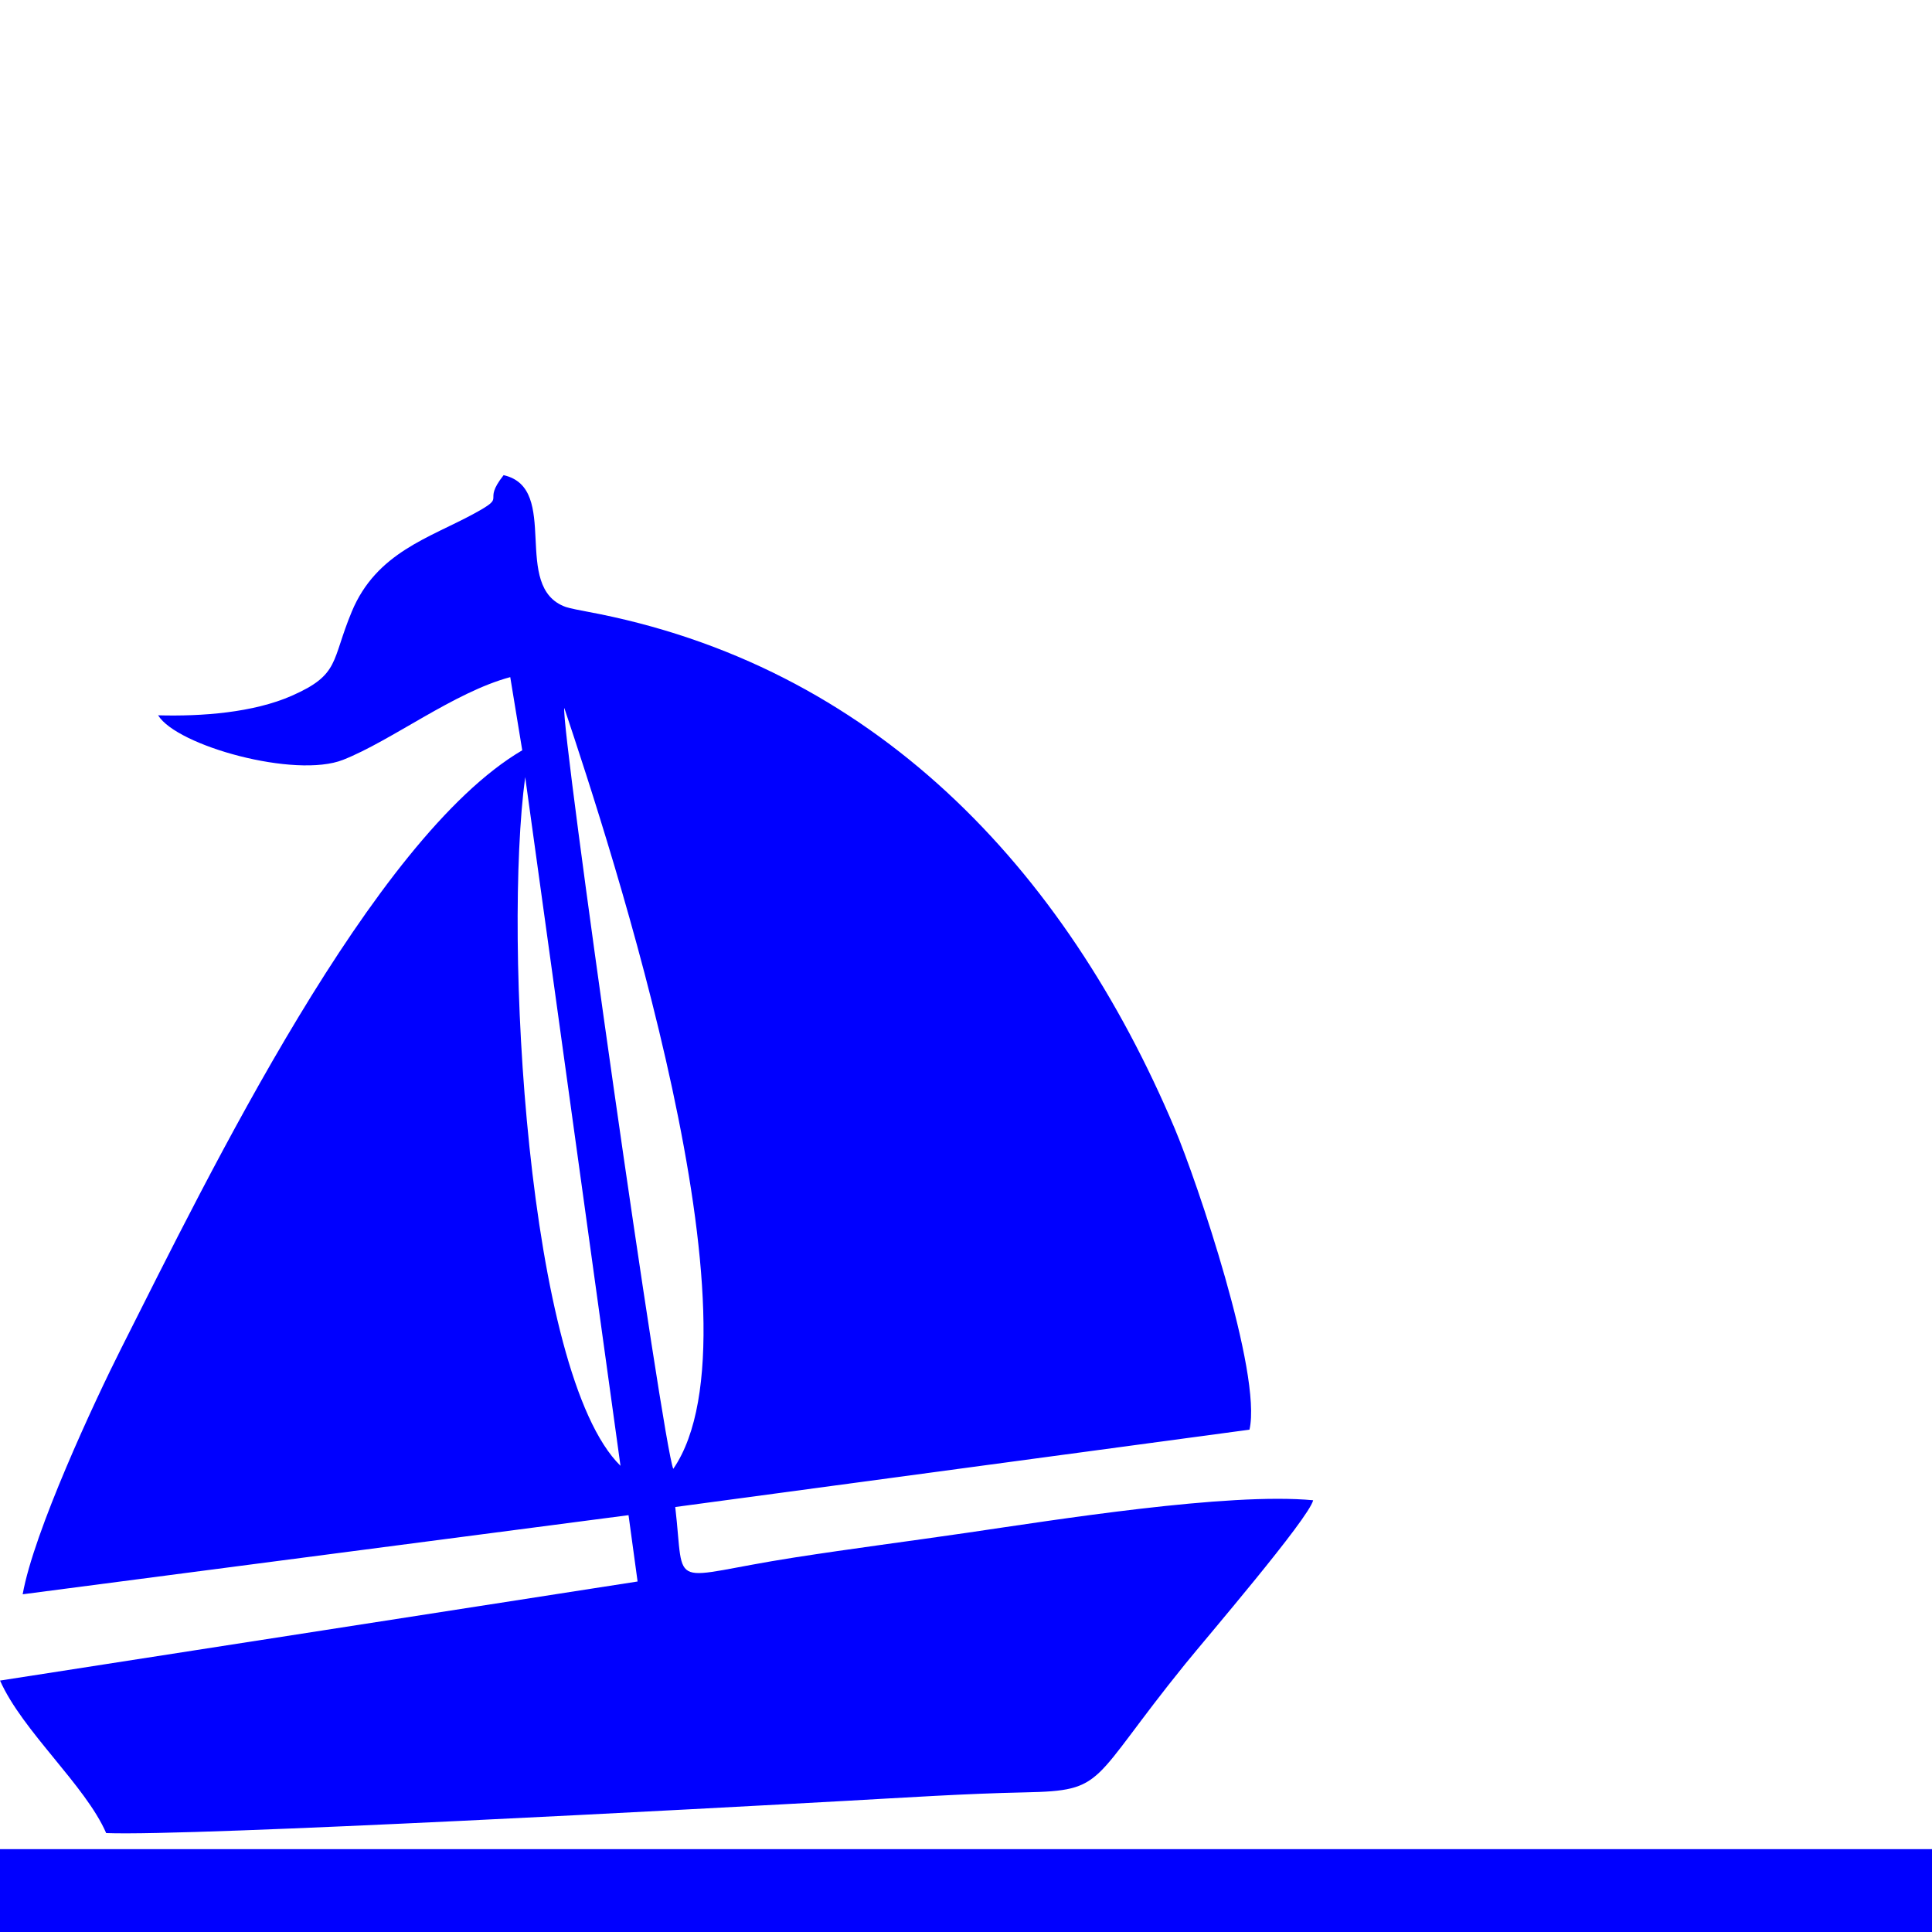
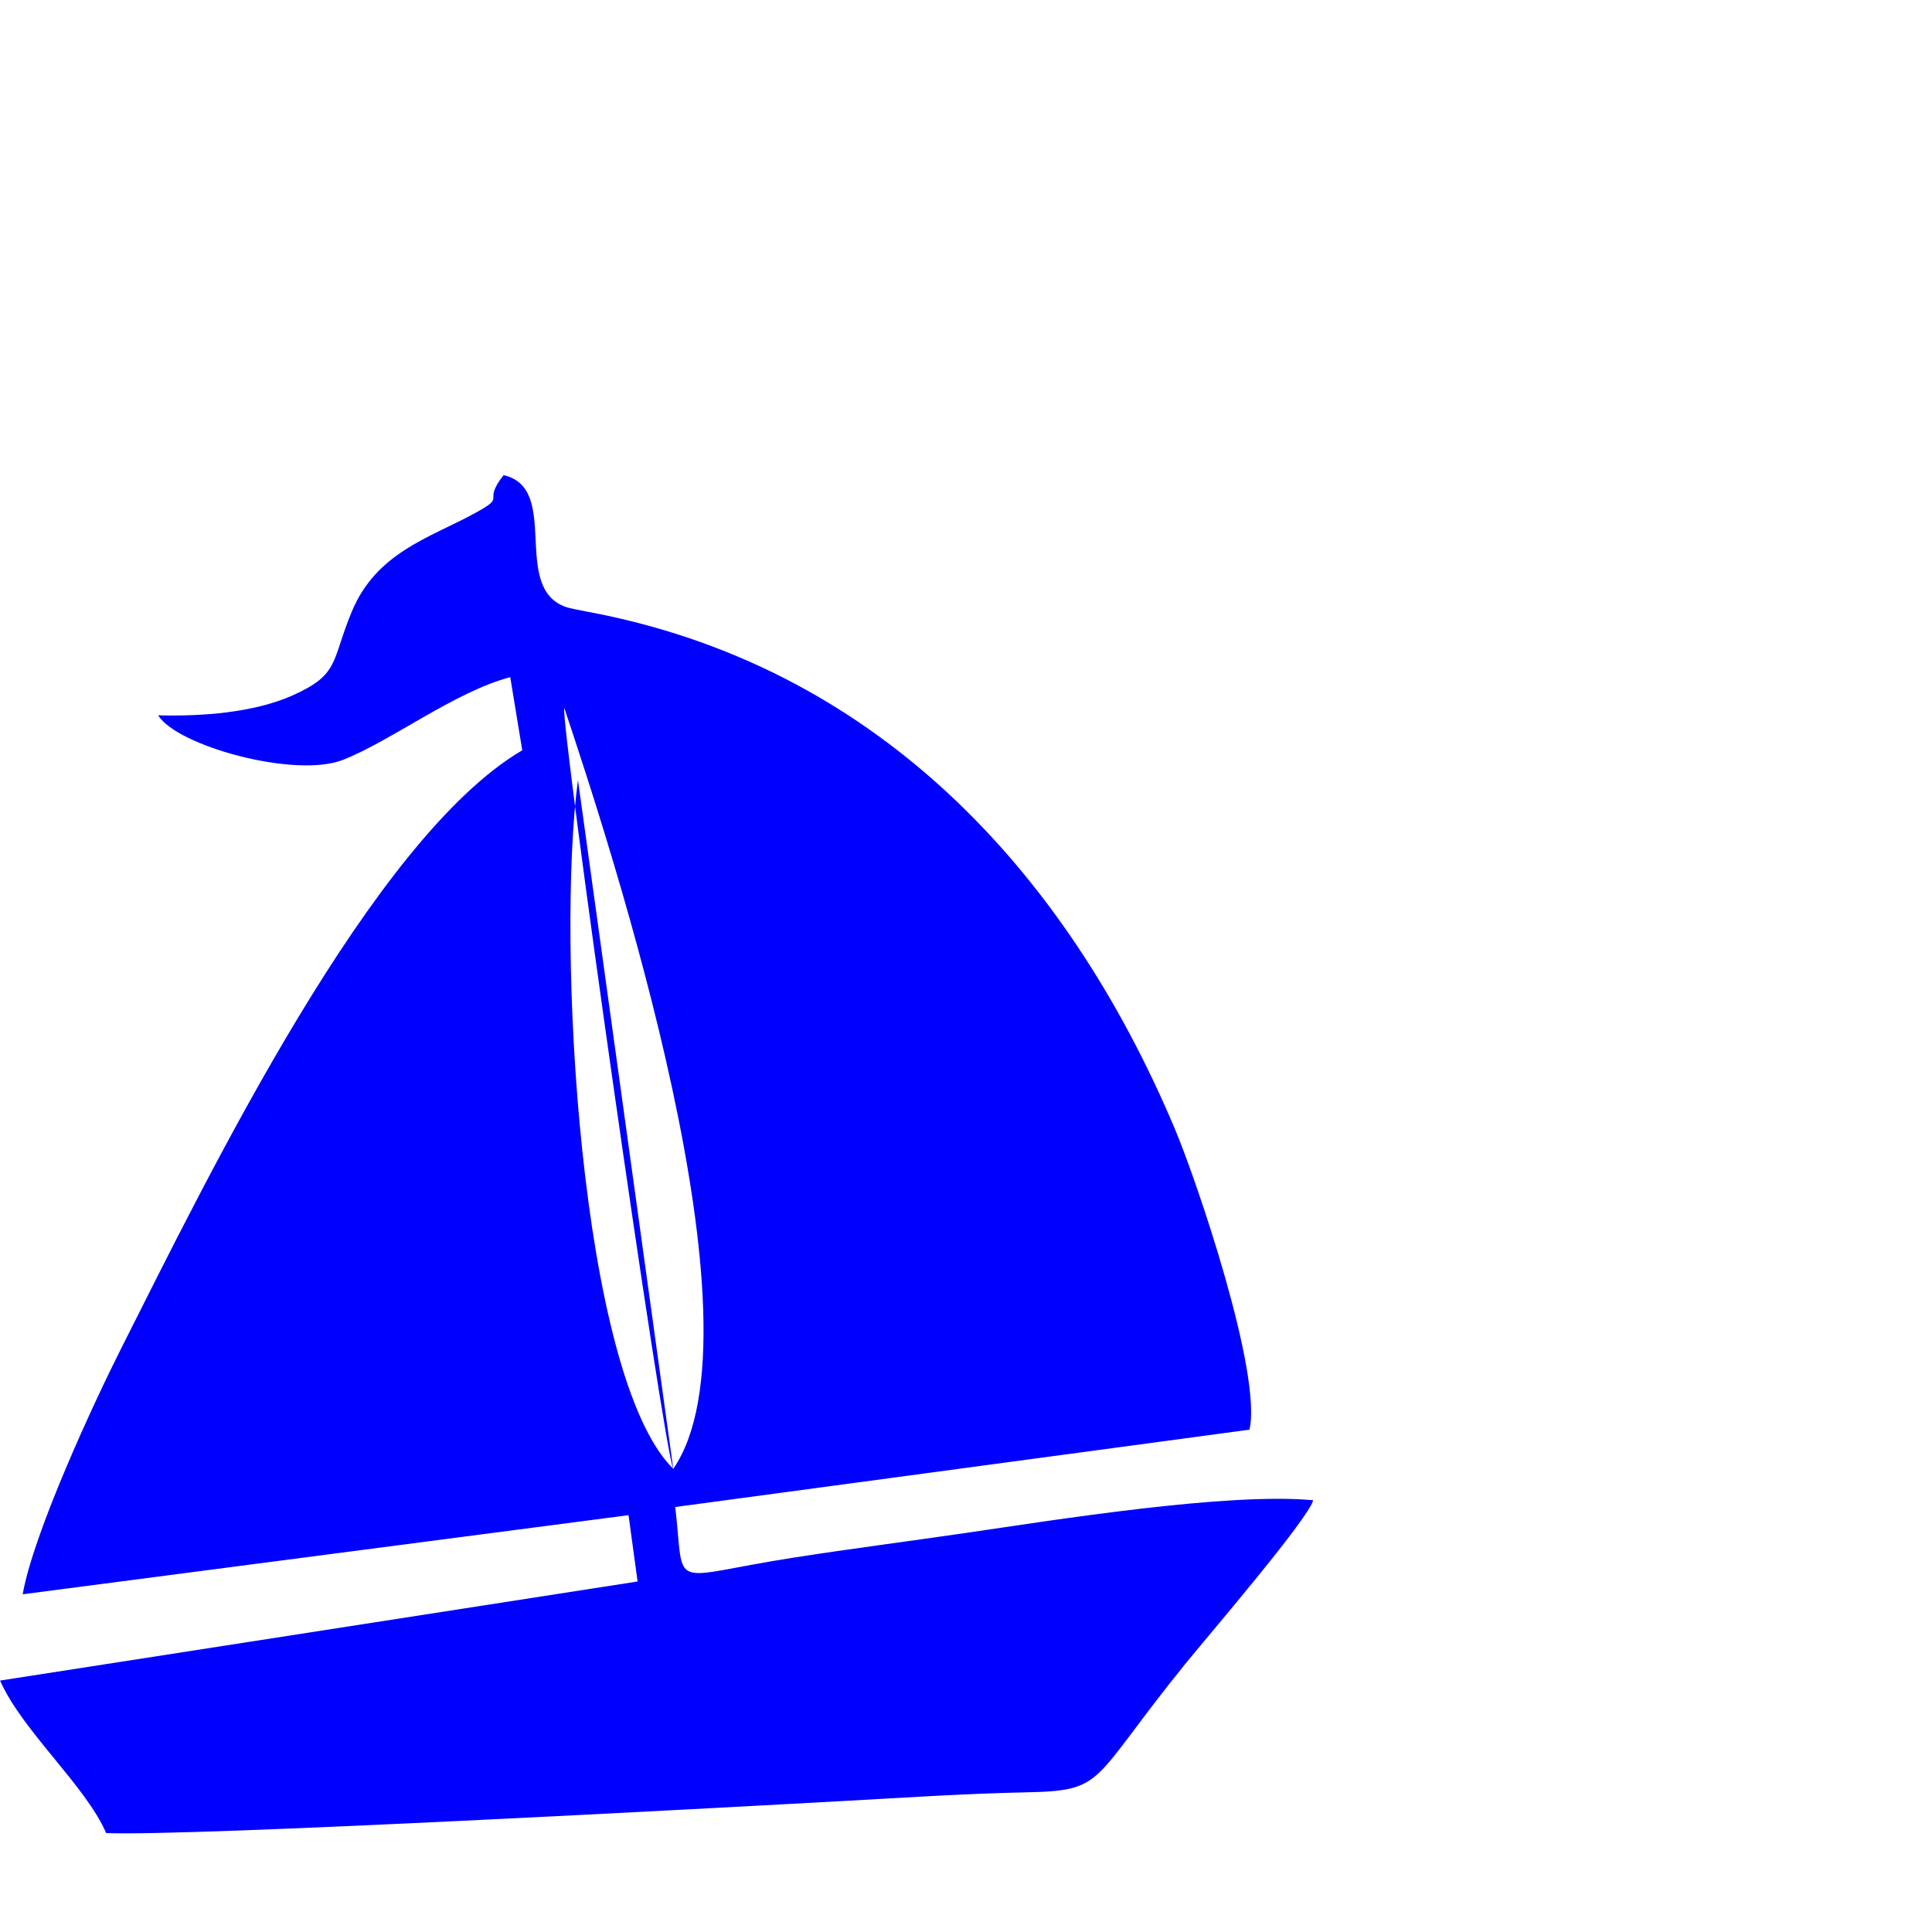
<svg xmlns="http://www.w3.org/2000/svg" xml:space="preserve" width="1.805in" height="1.805in" version="1.1" style="shape-rendering:geometricPrecision; text-rendering:geometricPrecision; image-rendering:optimizeQuality; fill-rule:evenodd; clip-rule:evenodd" viewBox="0 0 512.07 512.07">
  <defs>
    <style type="text/css">
   
    .fil0 {fill:none}
    .fil1 {fill:blue}
   
  </style>
  </defs>
  <g id="Layer_x0020_1">
    <rect class="fil0" width="512.07" height="512.07" />
-     <path class="fil1" d="M41.91 189.59c4.94,8.09 36.33,16.81 49.02,11.8 12.85,-5.07 29.42,-17.93 44.31,-21.92l3.18 19.39c-39.74,23.36 -82.96,112.26 -106.29,158.51 -7.09,14.06 -23.17,48.6 -26.12,65.19l160.58 -20.97 2.4 17.58 -168.98 26.26c5.95,13.41 22.66,27.81 28.13,40.42 22.96,0.9 162.75,-6.7 195.54,-8.51 16.03,-0.88 32.1,-1.95 48.07,-2.28 21.59,-0.45 16.87,-2.5 42.31,-33.93 5.54,-6.85 32.78,-38.58 33.99,-43.49 -22.57,-2.15 -68.63,5.24 -91.76,8.62 -15.42,2.25 -30.5,4.18 -45.74,6.55 -34.1,5.31 -28.93,9.32 -31.58,-13.38l152.2 -20.5c3.38,-14.9 -13.99,-66.01 -19.8,-79.78 -29.2,-69.17 -79.96,-123.02 -155.94,-137.07 -1.02,-0.19 -4.46,-0.84 -5.47,-1.2 -14.67,-5.23 -1.21,-31.48 -16.48,-34.94 -6.03,7.62 1.39,5.17 -7.84,10.2 -11.78,6.42 -25.87,10.28 -32.4,25.96 -5.49,13.18 -3.08,16.67 -15.91,22.31 -10.19,4.48 -23.82,5.5 -35.42,5.18zm136.54 199.72c25.39,-36.93 -16.51,-164.65 -28.89,-201.68 -0.99,4.79 26.19,195.9 28.89,201.68zm-13.99 -0.8l-25.26 -182.55c-5.75,42.59 0.35,158.05 25.26,182.55z" />
-     <rect class="fil1" y="490.11" width="512.07" height="21.96" />
+     <path class="fil1" d="M41.91 189.59c4.94,8.09 36.33,16.81 49.02,11.8 12.85,-5.07 29.42,-17.93 44.31,-21.92l3.18 19.39c-39.74,23.36 -82.96,112.26 -106.29,158.51 -7.09,14.06 -23.17,48.6 -26.12,65.19l160.58 -20.97 2.4 17.58 -168.98 26.26c5.95,13.41 22.66,27.81 28.13,40.42 22.96,0.9 162.75,-6.7 195.54,-8.51 16.03,-0.88 32.1,-1.95 48.07,-2.28 21.59,-0.45 16.87,-2.5 42.31,-33.93 5.54,-6.85 32.78,-38.58 33.99,-43.49 -22.57,-2.15 -68.63,5.24 -91.76,8.62 -15.42,2.25 -30.5,4.18 -45.74,6.55 -34.1,5.31 -28.93,9.32 -31.58,-13.38l152.2 -20.5c3.38,-14.9 -13.99,-66.01 -19.8,-79.78 -29.2,-69.17 -79.96,-123.02 -155.94,-137.07 -1.02,-0.19 -4.46,-0.84 -5.47,-1.2 -14.67,-5.23 -1.21,-31.48 -16.48,-34.94 -6.03,7.62 1.39,5.17 -7.84,10.2 -11.78,6.42 -25.87,10.28 -32.4,25.96 -5.49,13.18 -3.08,16.67 -15.91,22.31 -10.19,4.48 -23.82,5.5 -35.42,5.18zm136.54 199.72c25.39,-36.93 -16.51,-164.65 -28.89,-201.68 -0.99,4.79 26.19,195.9 28.89,201.68zl-25.26 -182.55c-5.75,42.59 0.35,158.05 25.26,182.55z" />
  </g>
</svg>